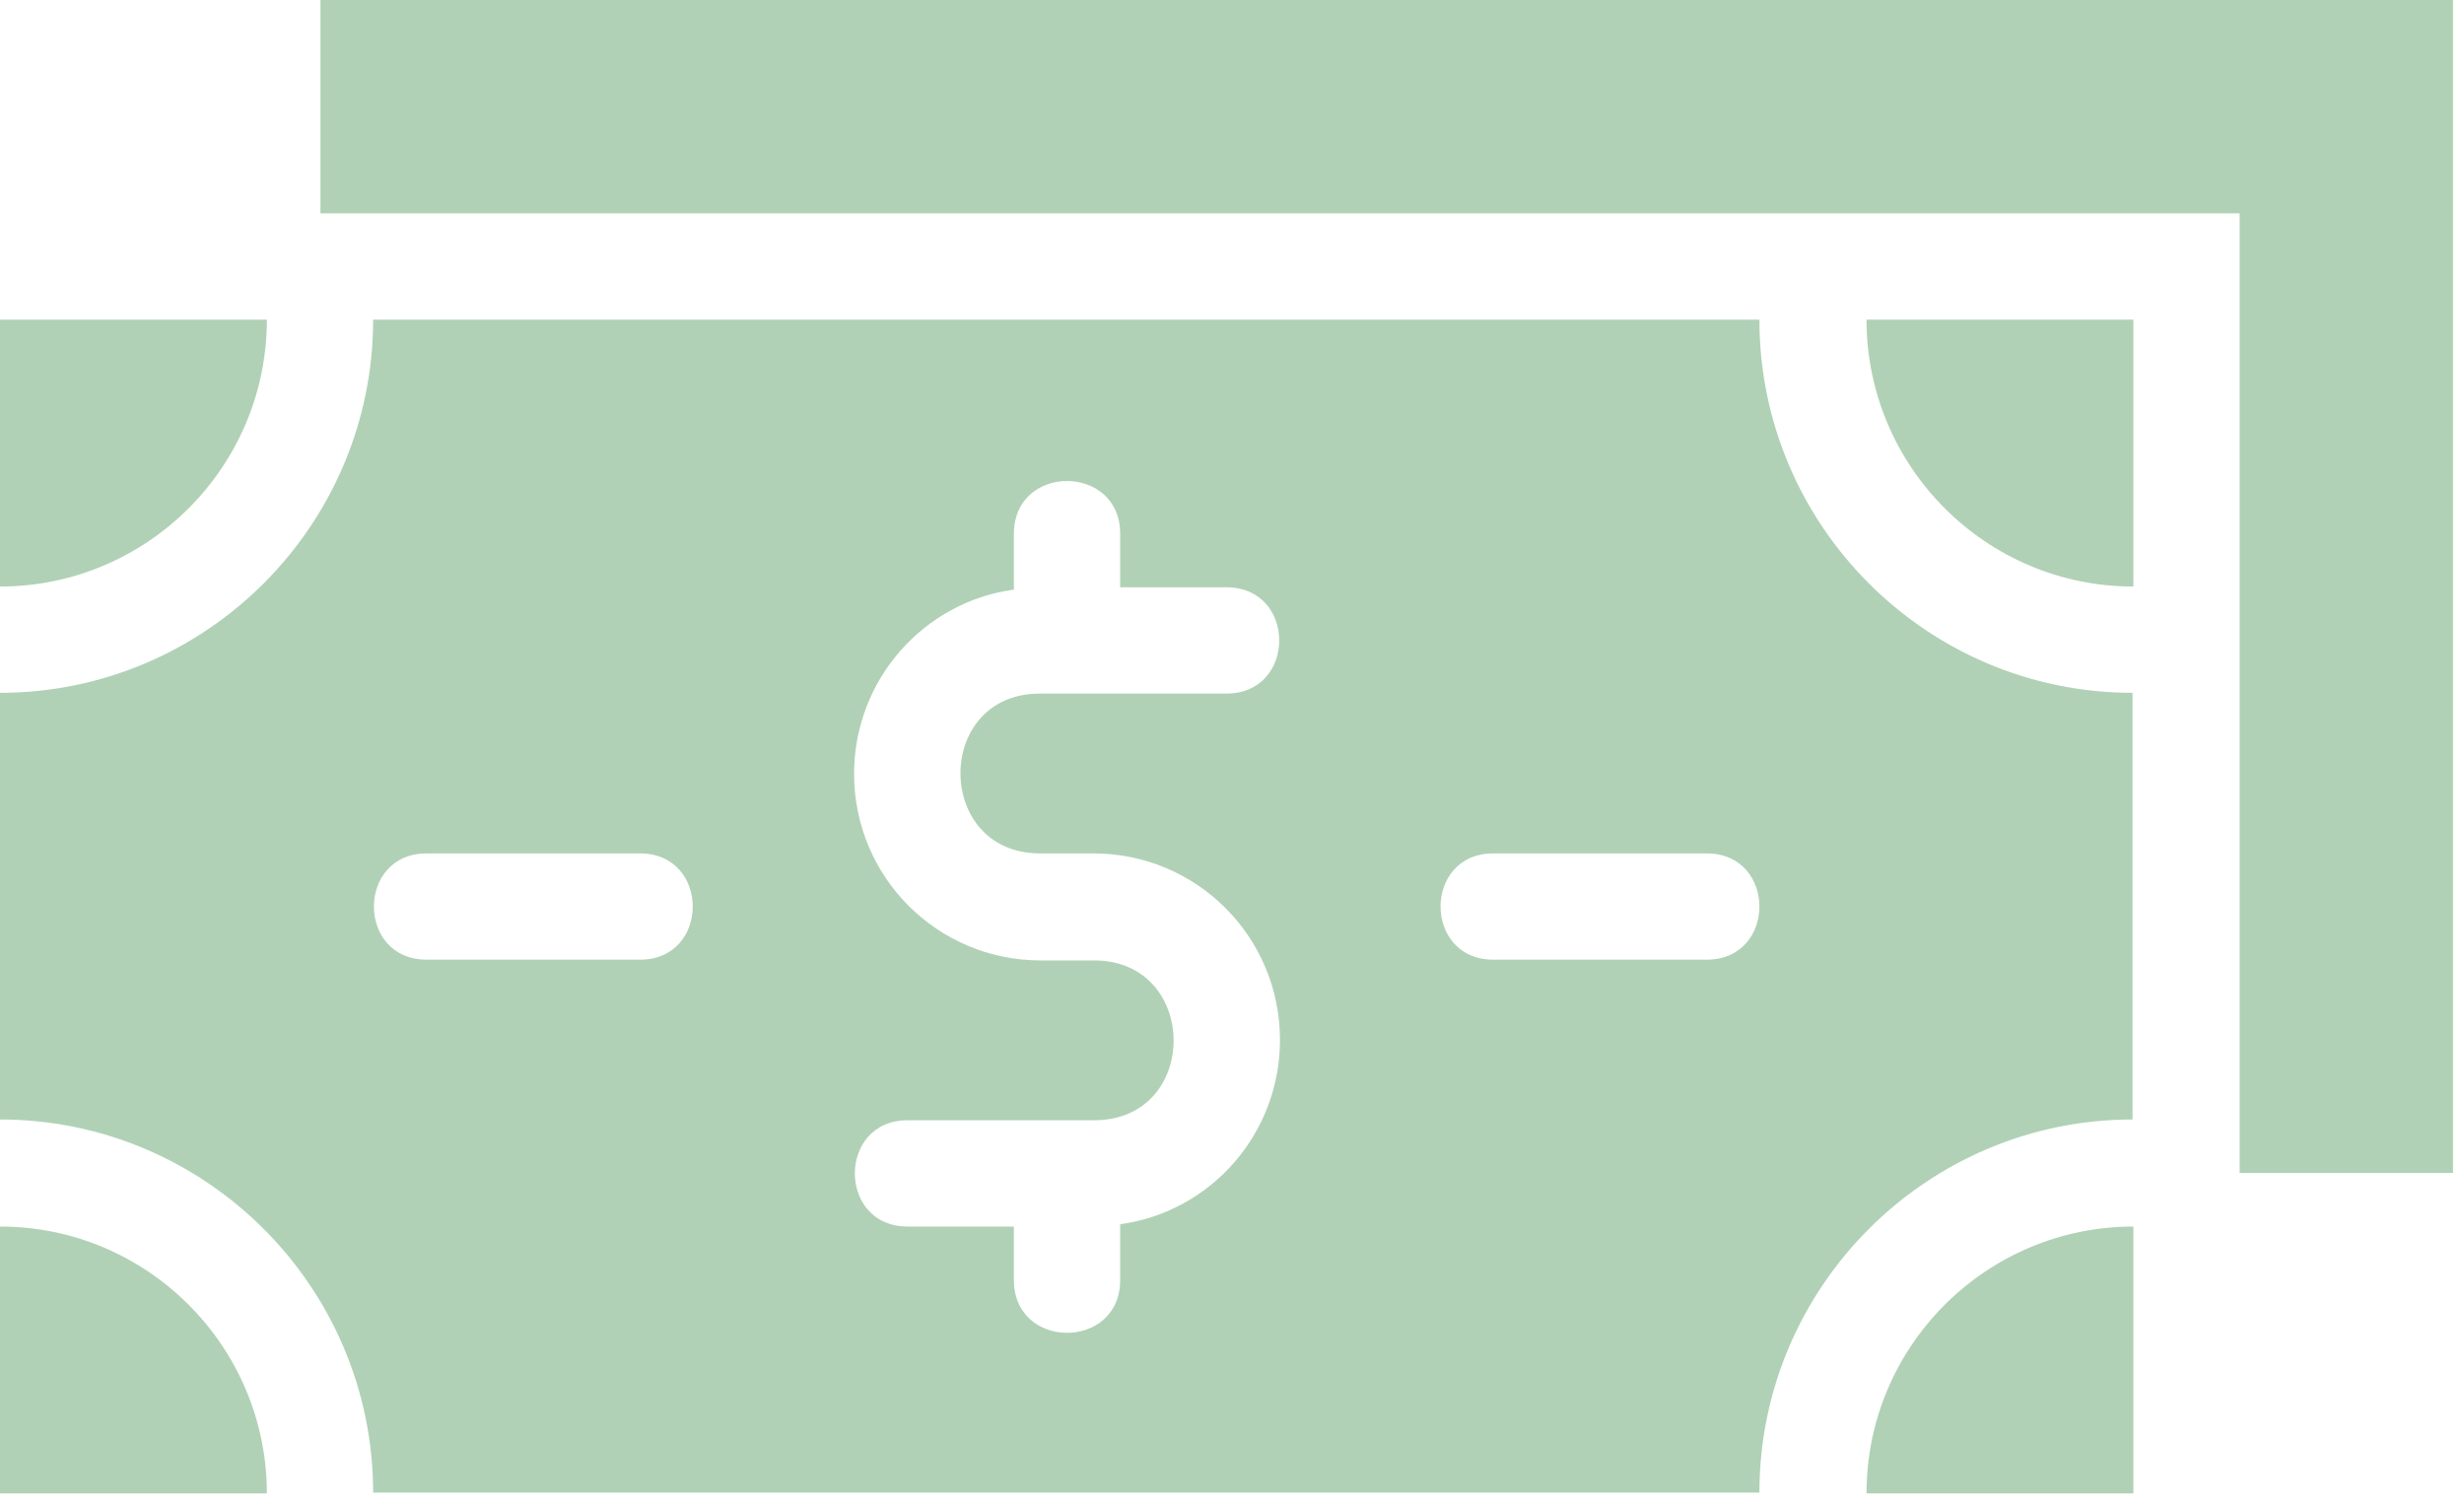
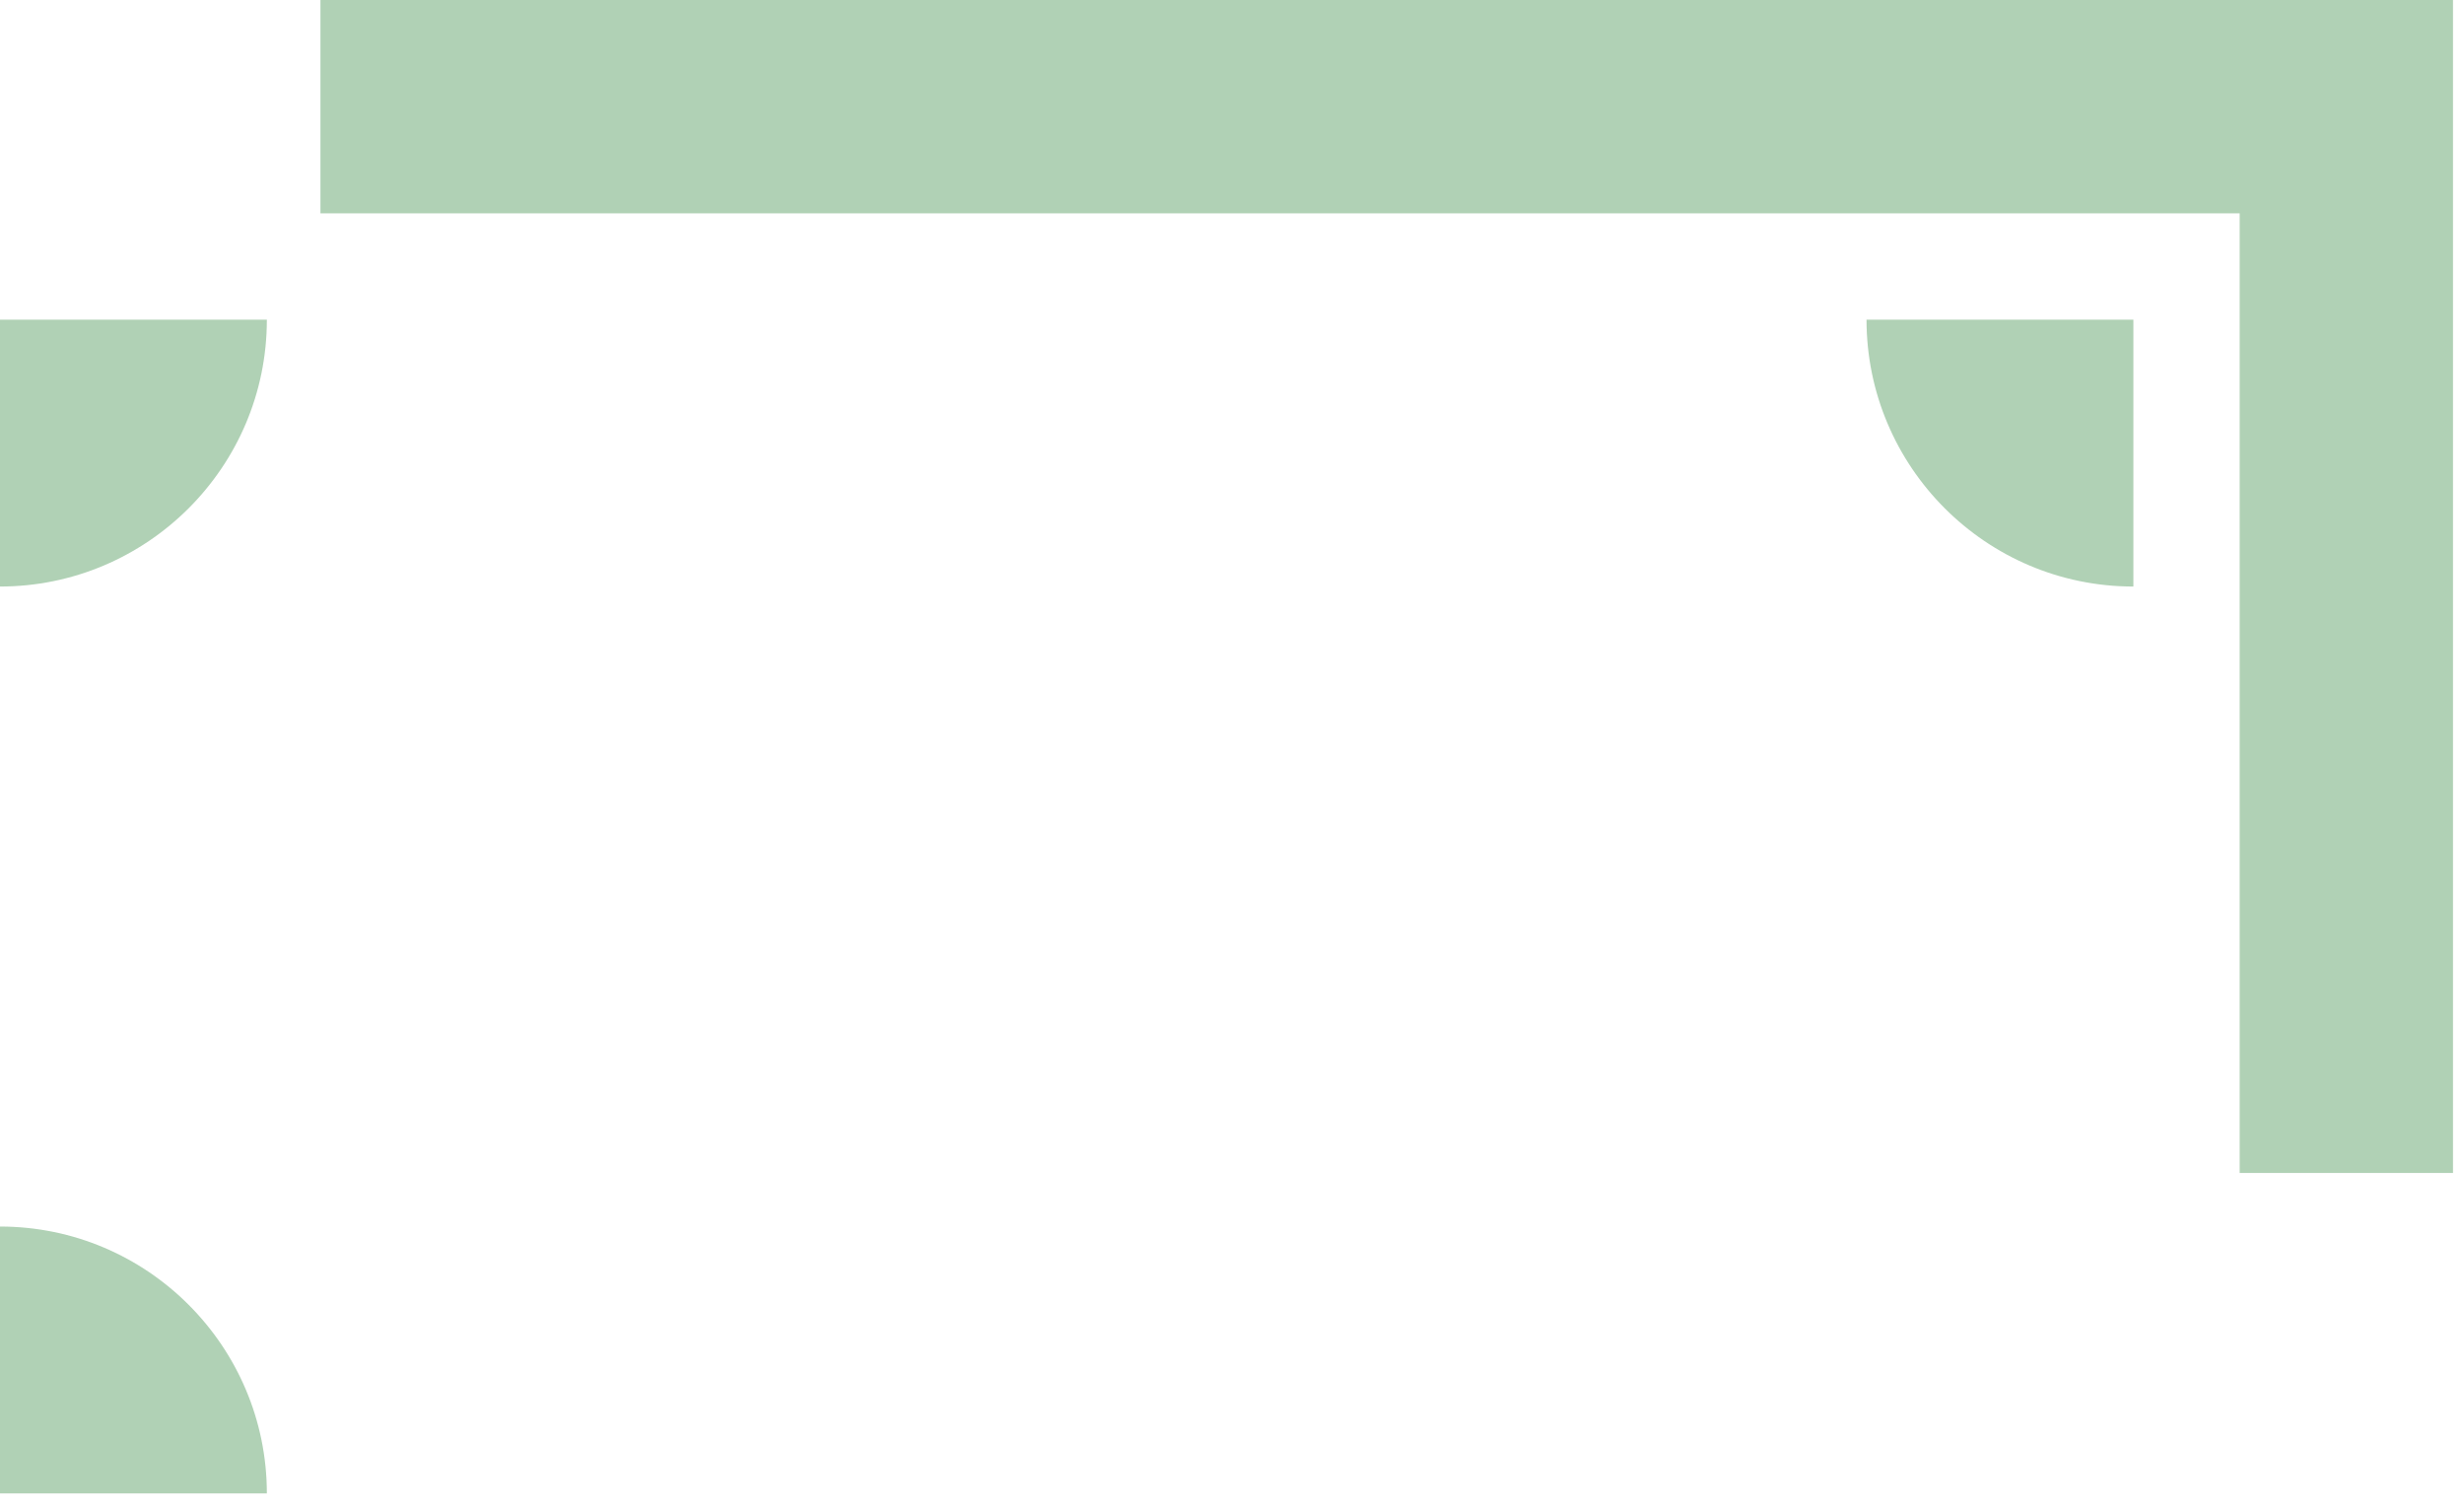
<svg xmlns="http://www.w3.org/2000/svg" width="165" height="101" viewBox="0 0 165 101" fill="none">
  <g id="Group">
    <path id="Vector" d="M17.87 21.406H0V39.276C9.831 39.276 17.87 31.288 17.87 21.406Z" fill="#63A46C" fill-opacity="0.5" />
    <path id="Vector_2" d="M0 82.133V100.003H17.87C17.87 90.172 9.882 82.133 0 82.133Z" fill="#63A46C" fill-opacity="0.5" />
-     <path id="Vector_3" d="M124.99 100.003H142.86V82.133C133.029 82.133 124.99 90.121 124.99 100.003Z" fill="#63A46C" fill-opacity="0.5" />
-     <path id="Vector_4" d="M117.817 21.406H24.987C24.987 35.18 13.774 46.393 0 46.393V74.964C13.774 74.964 24.987 86.178 24.987 99.951H117.817C117.817 86.178 129.031 74.964 142.804 74.964V46.393C129.031 46.393 117.817 35.18 117.817 21.406ZM42.857 64.263H28.571C23.86 64.263 23.86 57.146 28.571 57.146H42.857C47.567 57.146 47.567 64.263 42.857 64.263ZM69.636 57.146H73.22C80.132 57.146 85.713 62.727 85.713 69.639C85.713 75.937 81.054 81.16 75.012 81.979V85.717C75.012 90.427 67.895 90.427 67.895 85.717V82.133H60.778C56.067 82.133 56.067 75.016 60.778 75.016H73.271C80.388 75.016 80.337 64.314 73.271 64.314H69.687C62.775 64.314 57.193 58.733 57.193 51.821C57.193 45.523 61.853 40.3 67.895 39.481V35.743C67.895 31.032 75.012 31.032 75.012 35.743V39.327H82.129C86.84 39.327 86.84 46.444 82.129 46.444H69.636C62.518 46.444 62.57 57.146 69.636 57.146ZM114.284 64.263H99.999C95.288 64.263 95.288 57.146 99.999 57.146H114.284C118.995 57.146 118.995 64.263 114.284 64.263Z" fill="#63A46C" fill-opacity="0.5" />
    <path id="Vector_5" d="M142.86 39.276V21.406H124.99C124.99 31.237 132.978 39.276 142.86 39.276Z" fill="#63A46C" fill-opacity="0.5" />
    <path id="Vector_6" d="M21.459 0V14.286H149.978V78.545H164.263V0H21.459Z" fill="#63A46C" fill-opacity="0.5" />
  </g>
</svg>